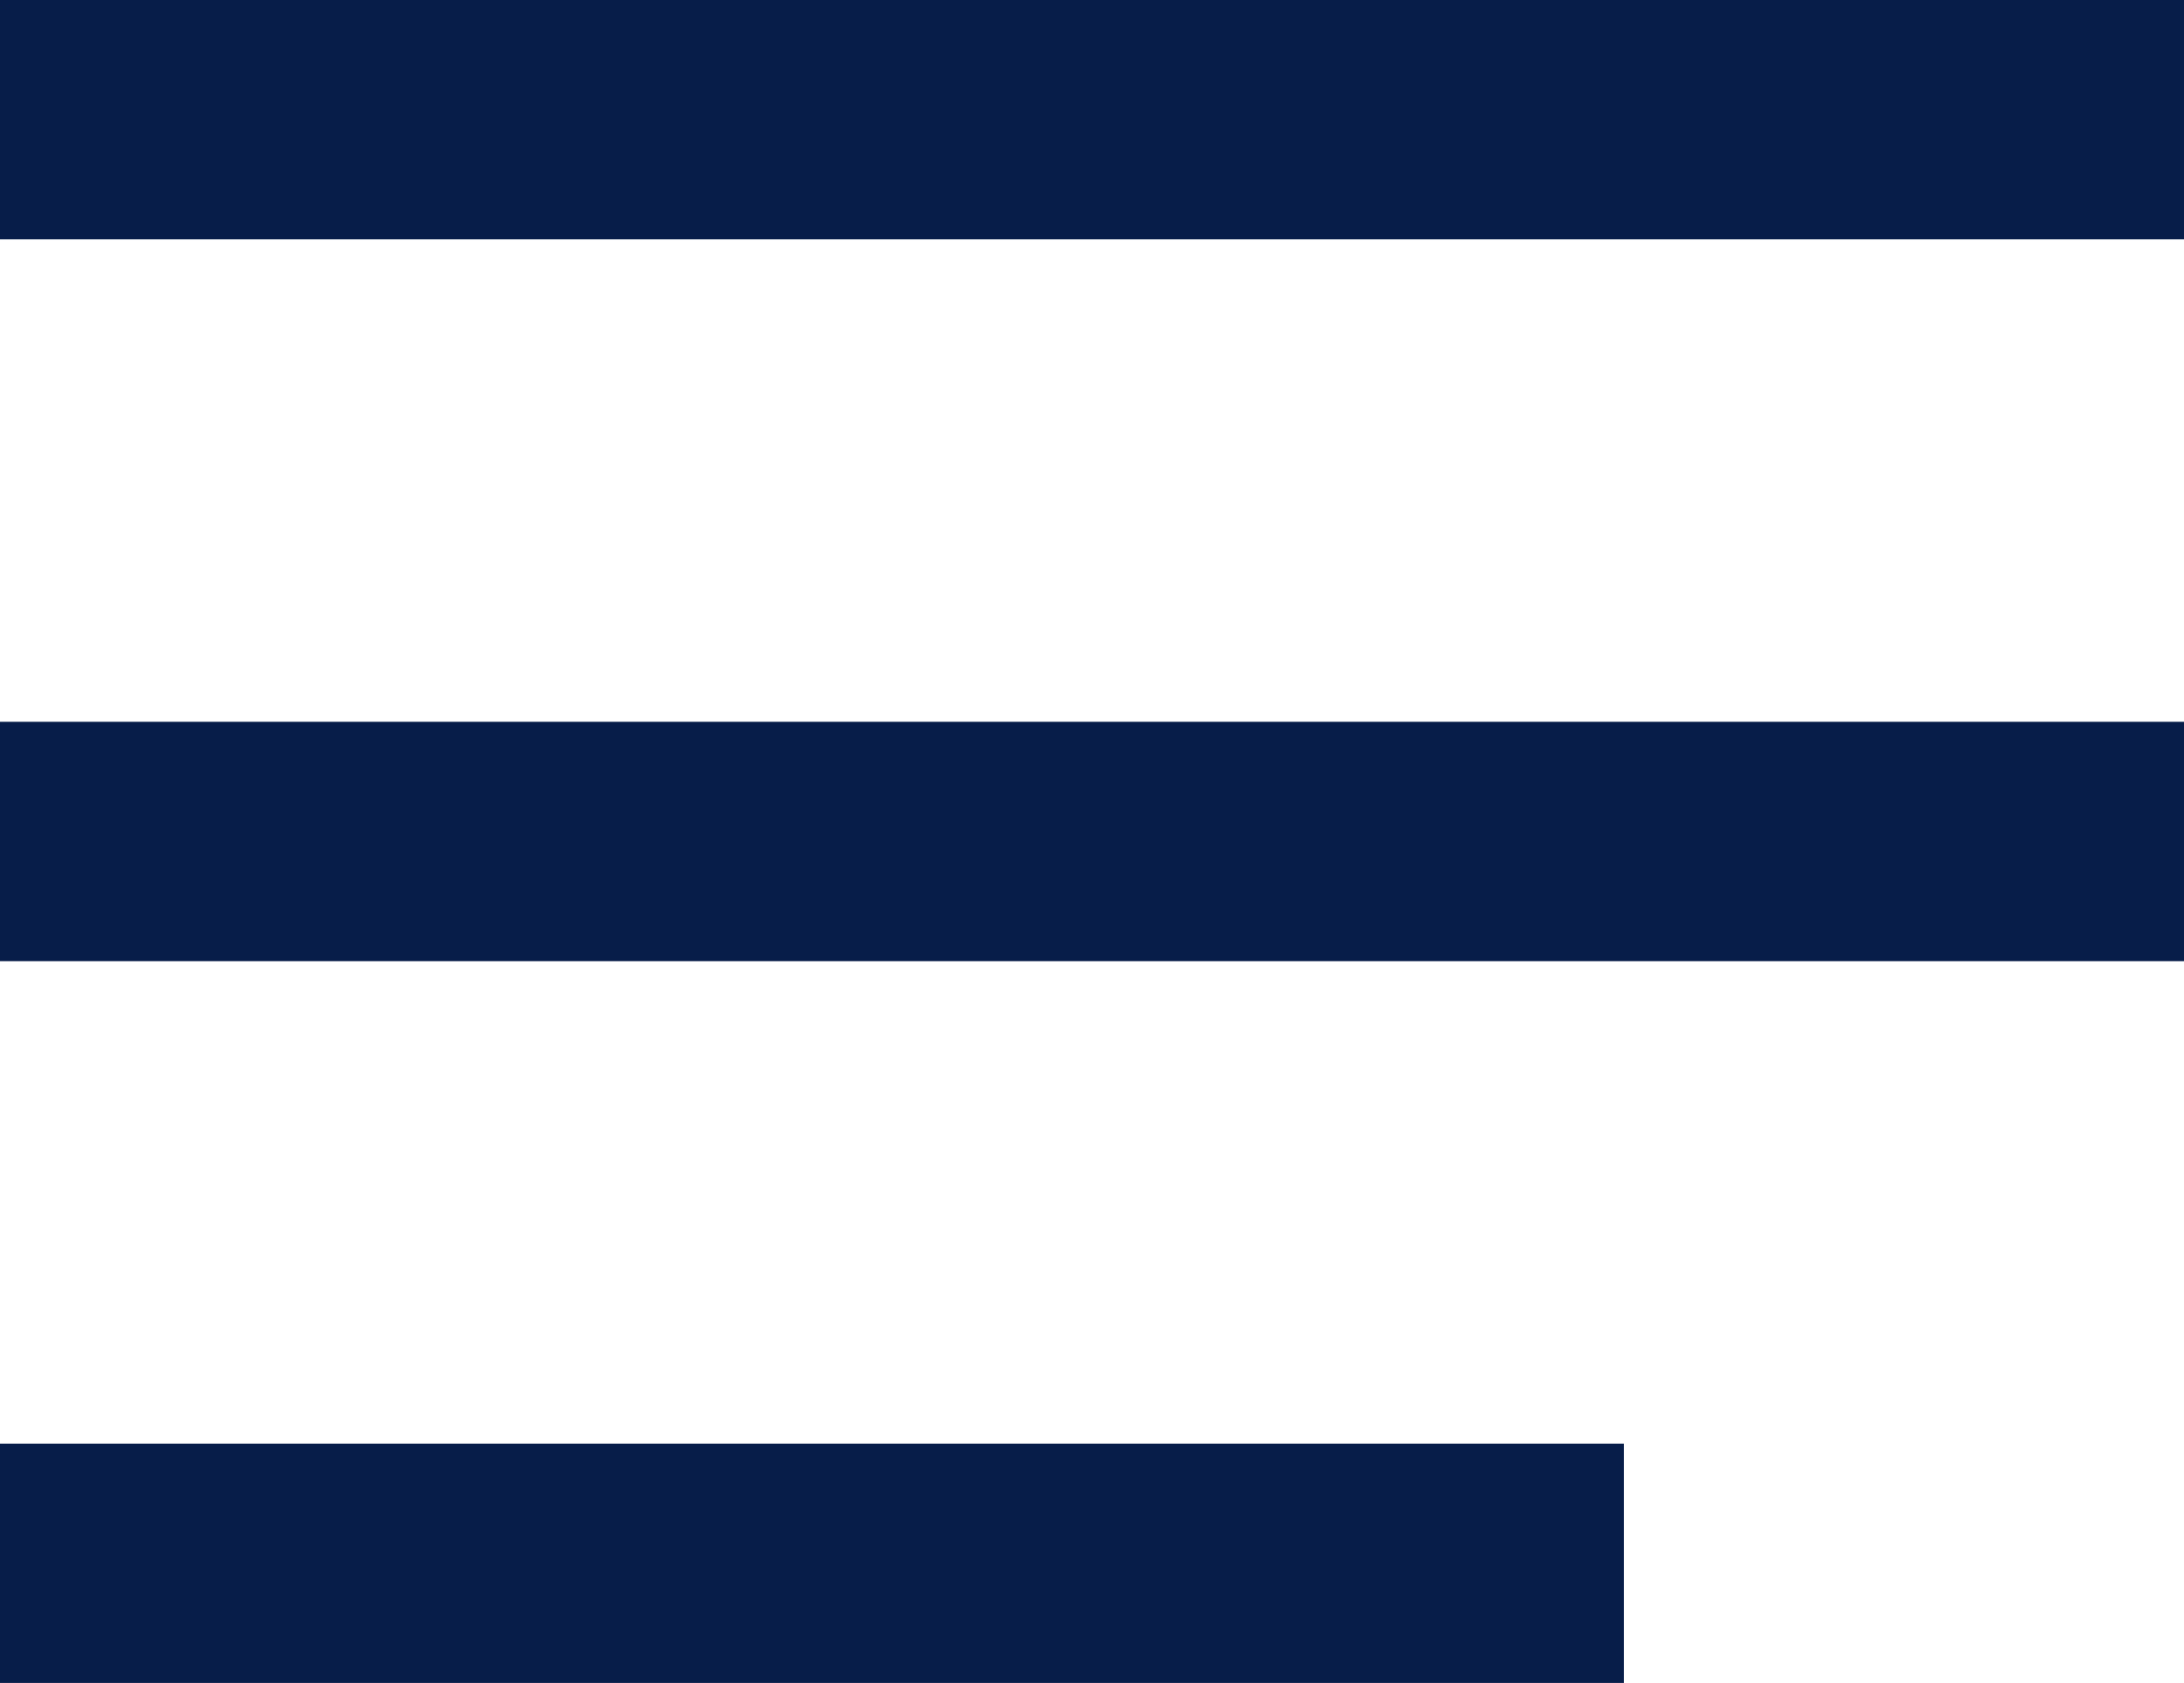
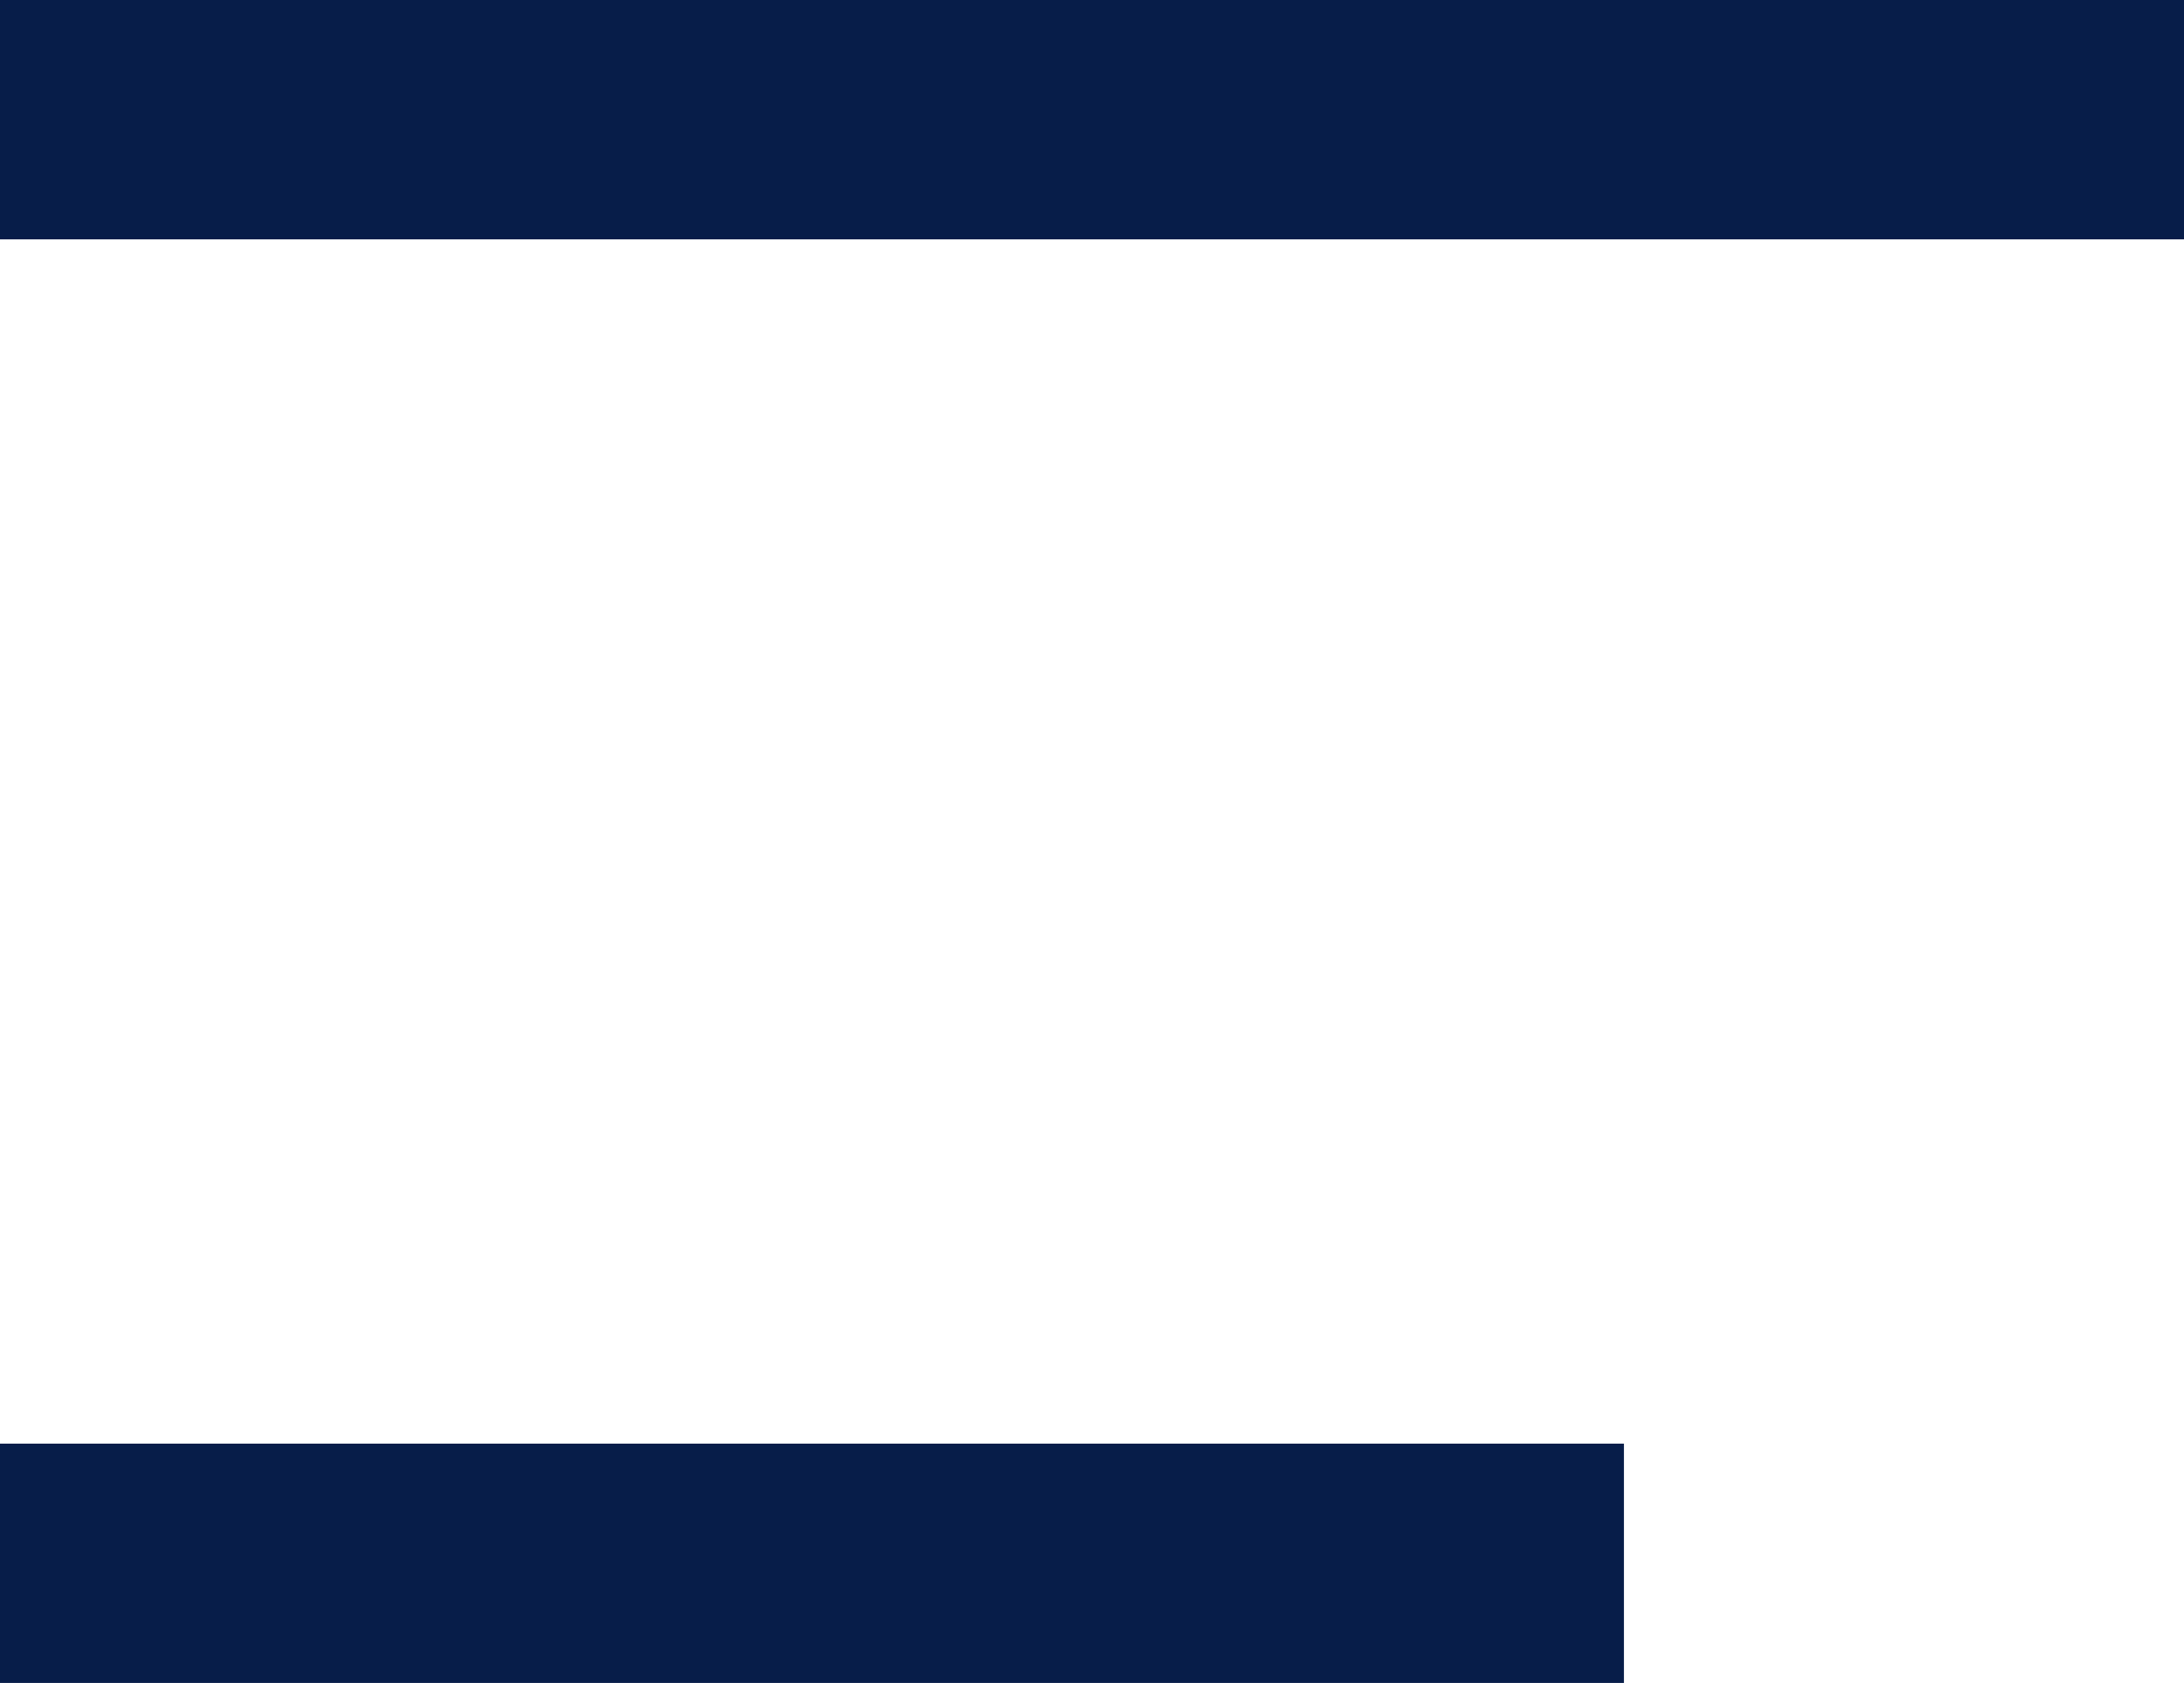
<svg xmlns="http://www.w3.org/2000/svg" width="27.367" height="21.094" viewBox="0 0 27.367 21.094">
  <defs>
    <style>.a,.b{fill:none;stroke:#071d49;stroke-width:3px;}.b{stroke-miterlimit:10;}</style>
  </defs>
  <g transform="translate(0 -1.5)">
    <path class="a" d="M0,2H27.367" transform="translate(0 1)" />
-     <line class="b" x2="27.367" transform="translate(0 12.047)" />
    <path class="a" d="M0-3H20.349" transform="translate(0 24.094)" />
  </g>
</svg>